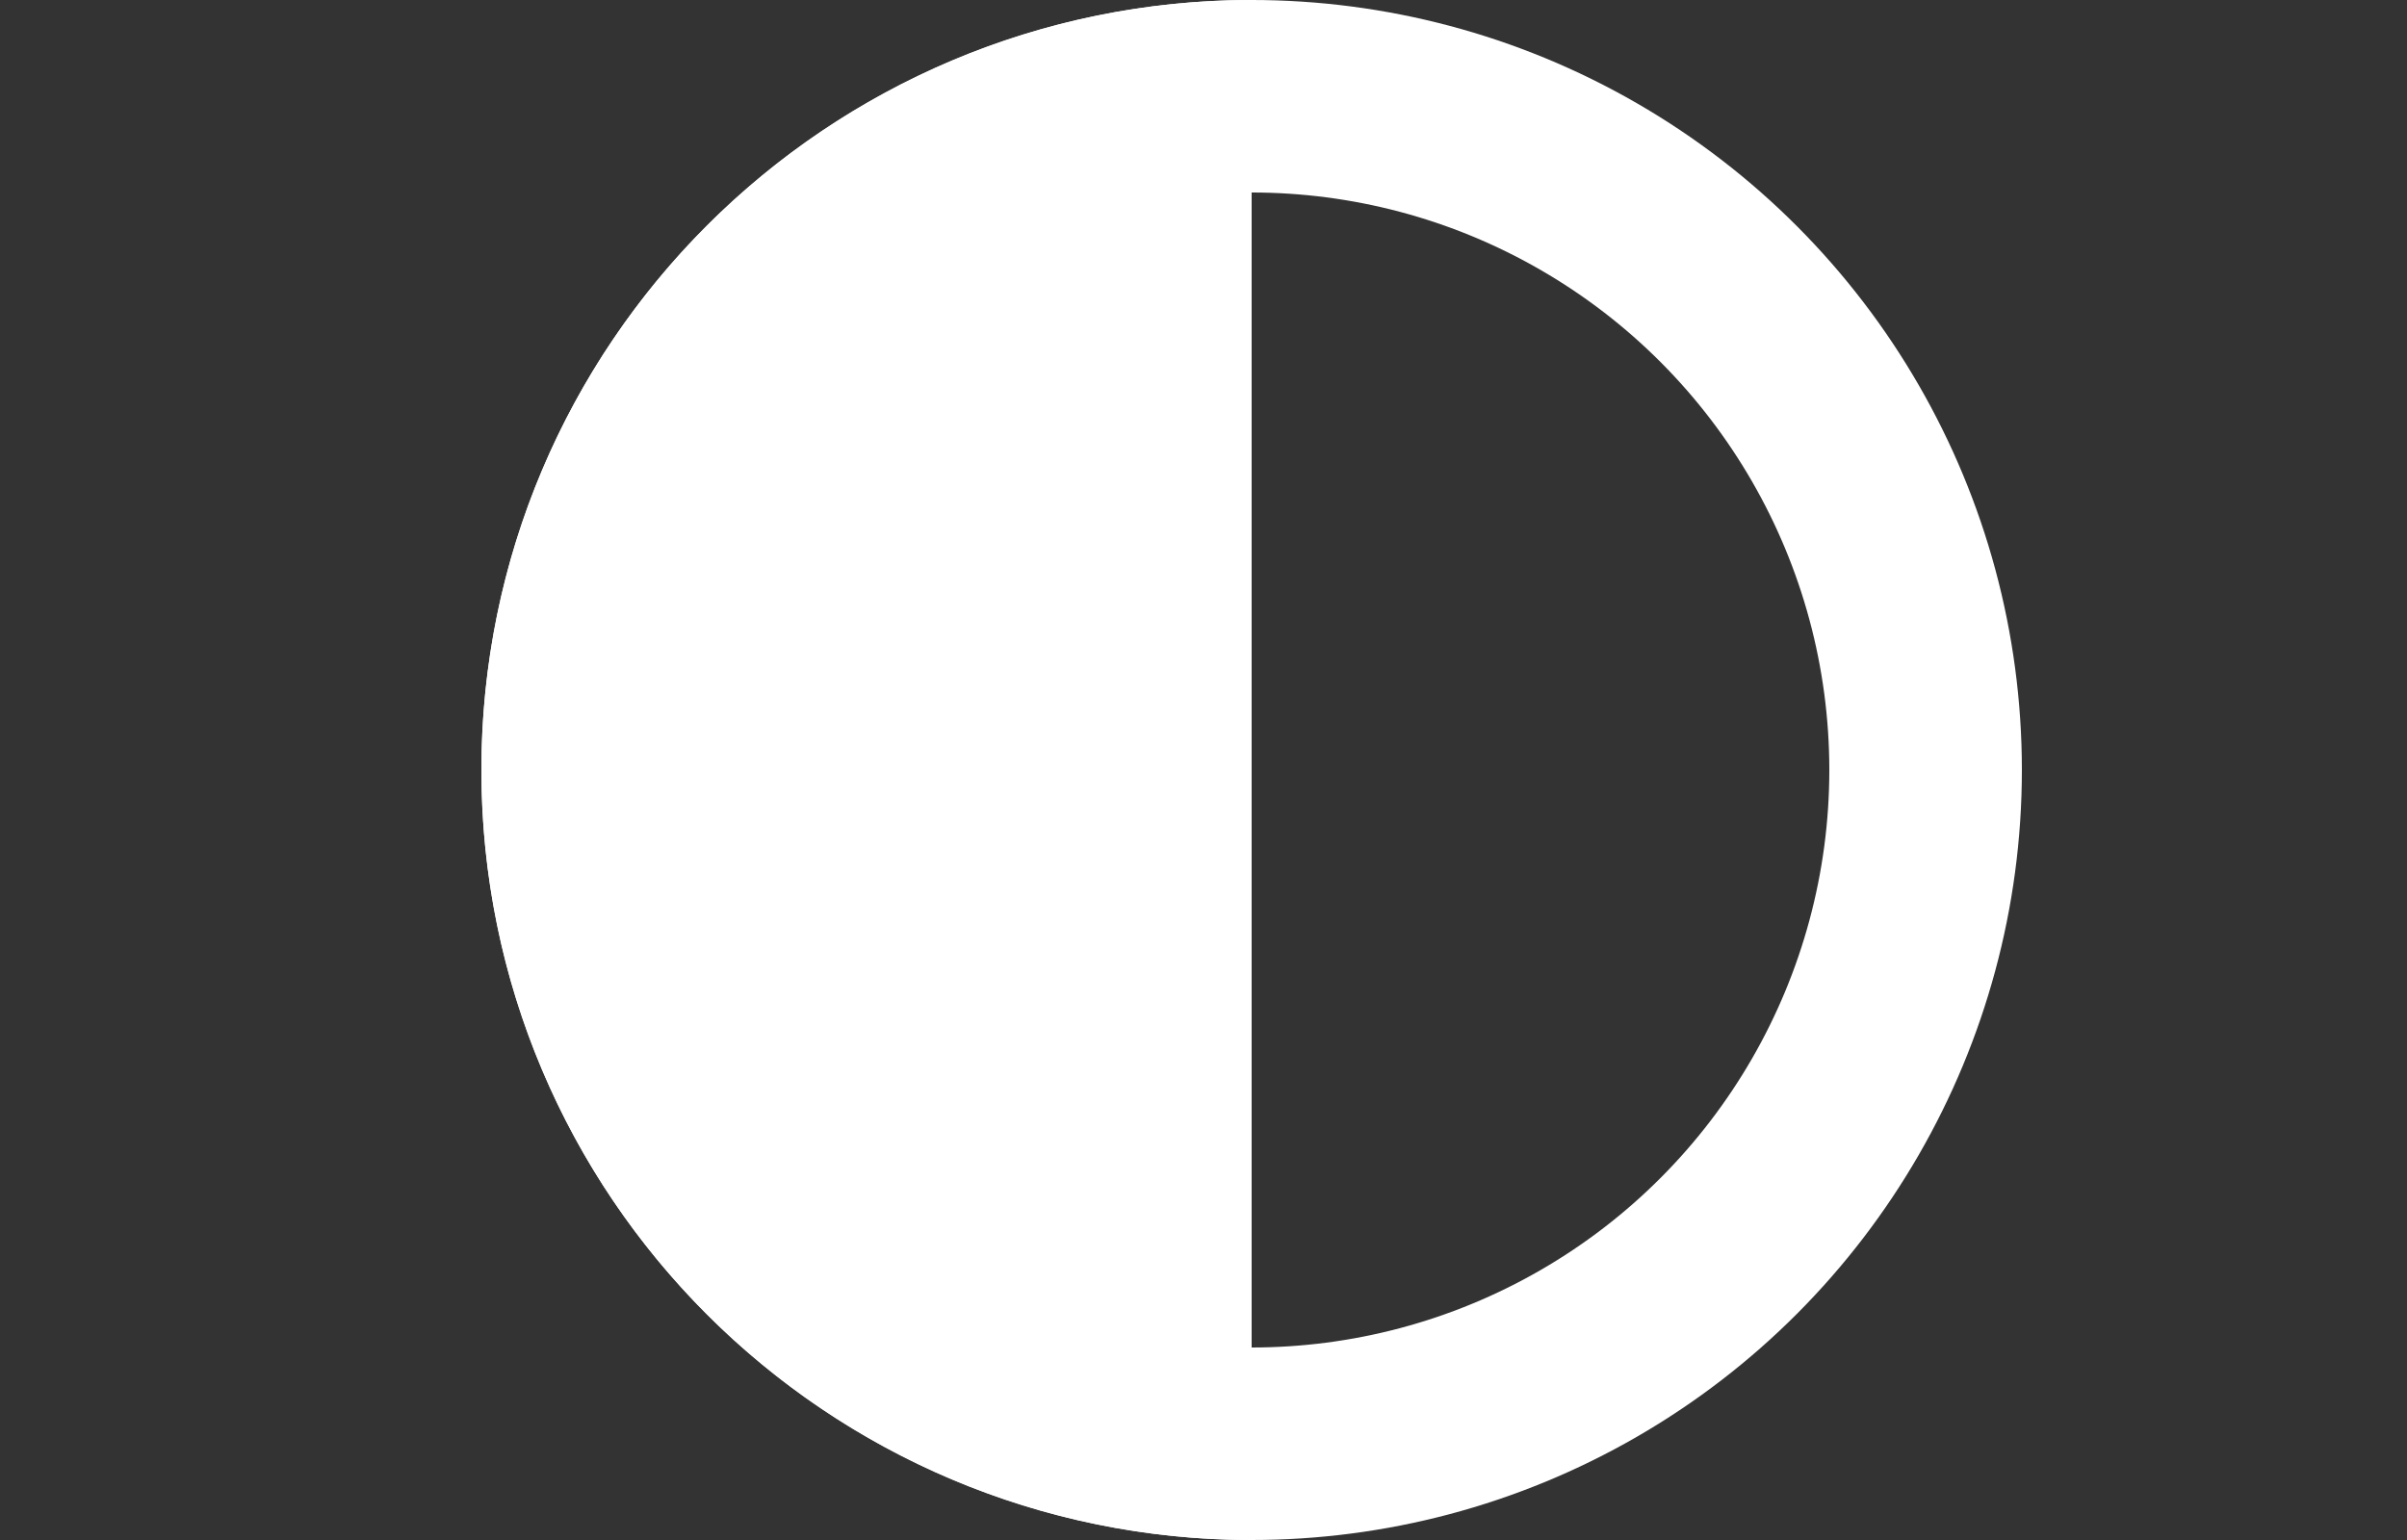
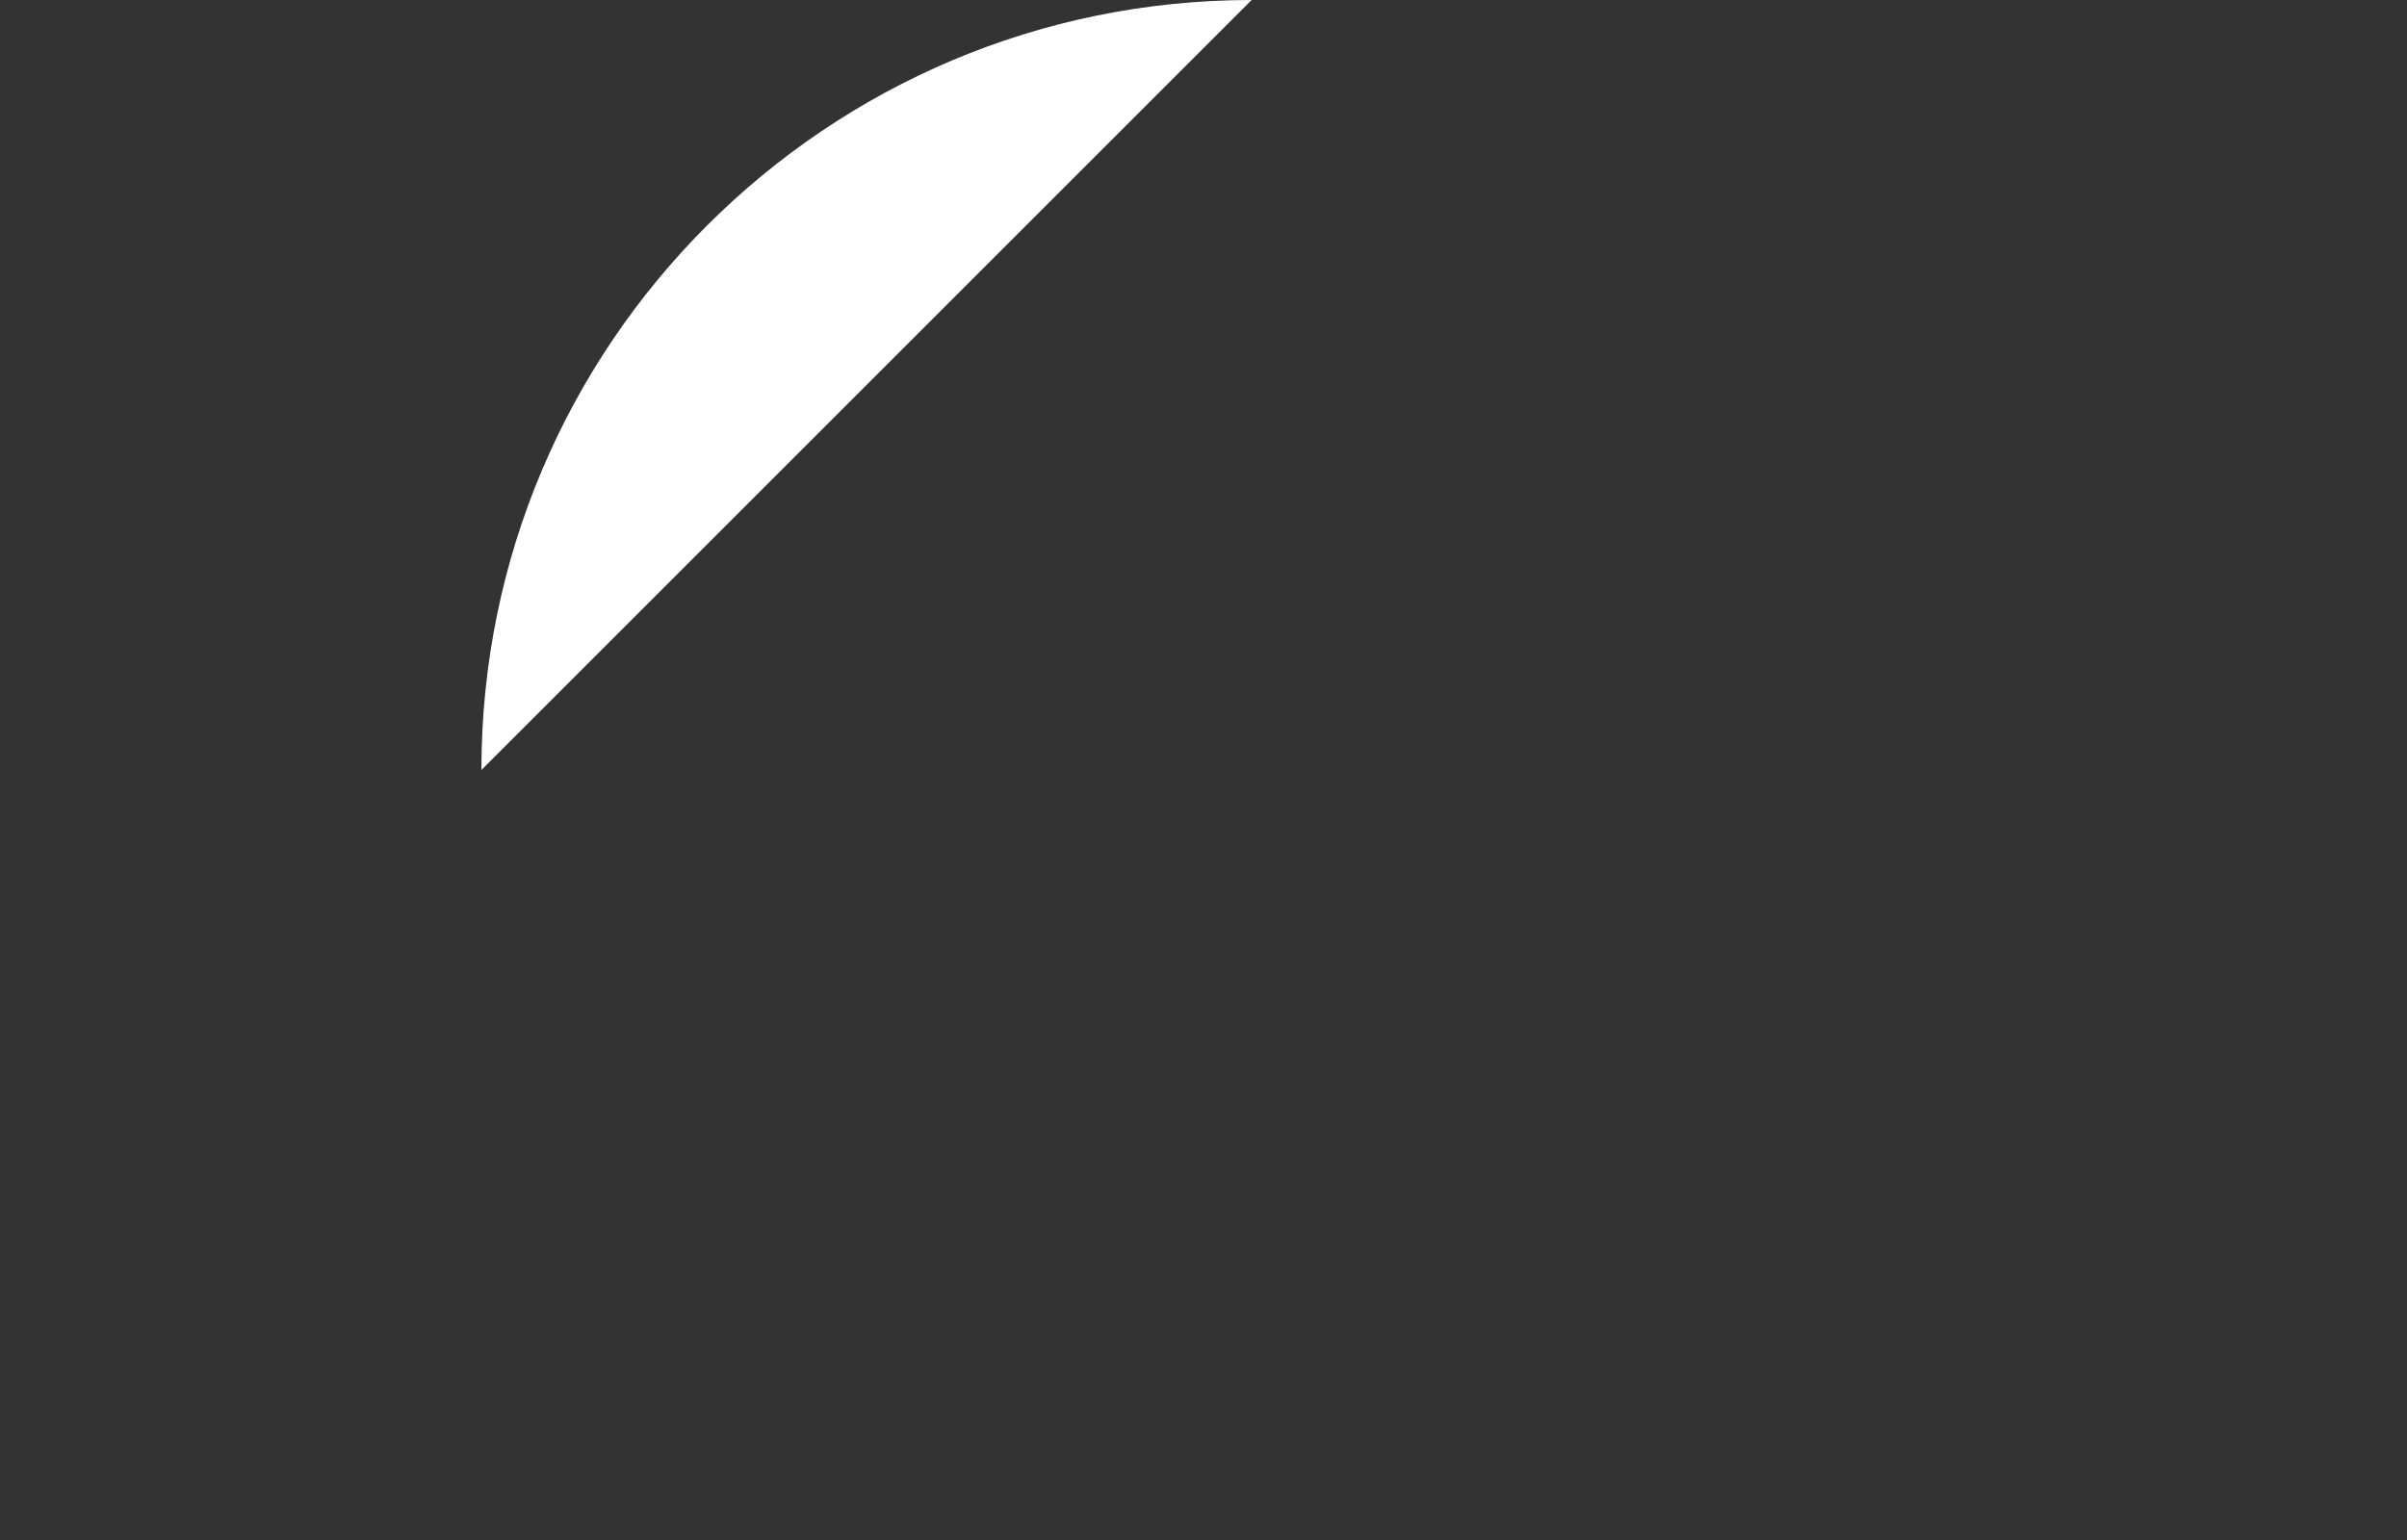
<svg xmlns="http://www.w3.org/2000/svg" width="25" height="16" viewBox="0 0 25 16" fill="none">
  <rect x="0" y="0" width="25" height="16" fill="#333333" stroke="none" />
  <g clip-path="url(#clip0_2475_9801)">
-     <circle cx="13" cy="8" r="7" stroke="white" stroke-width="2" />
-     <path d="M5 8C5 12.418 8.582 16 13 16L13 0C8.582 0 5 3.582 5 8Z" fill="white" />
+     <path d="M5 8L13 0C8.582 0 5 3.582 5 8Z" fill="white" />
  </g>
  <defs>
    <clipPath id="clip0_2475_9801">
      <rect width="16" height="25" fill="white" transform="translate(0 16) rotate(-90)" />
    </clipPath>
  </defs>
</svg>